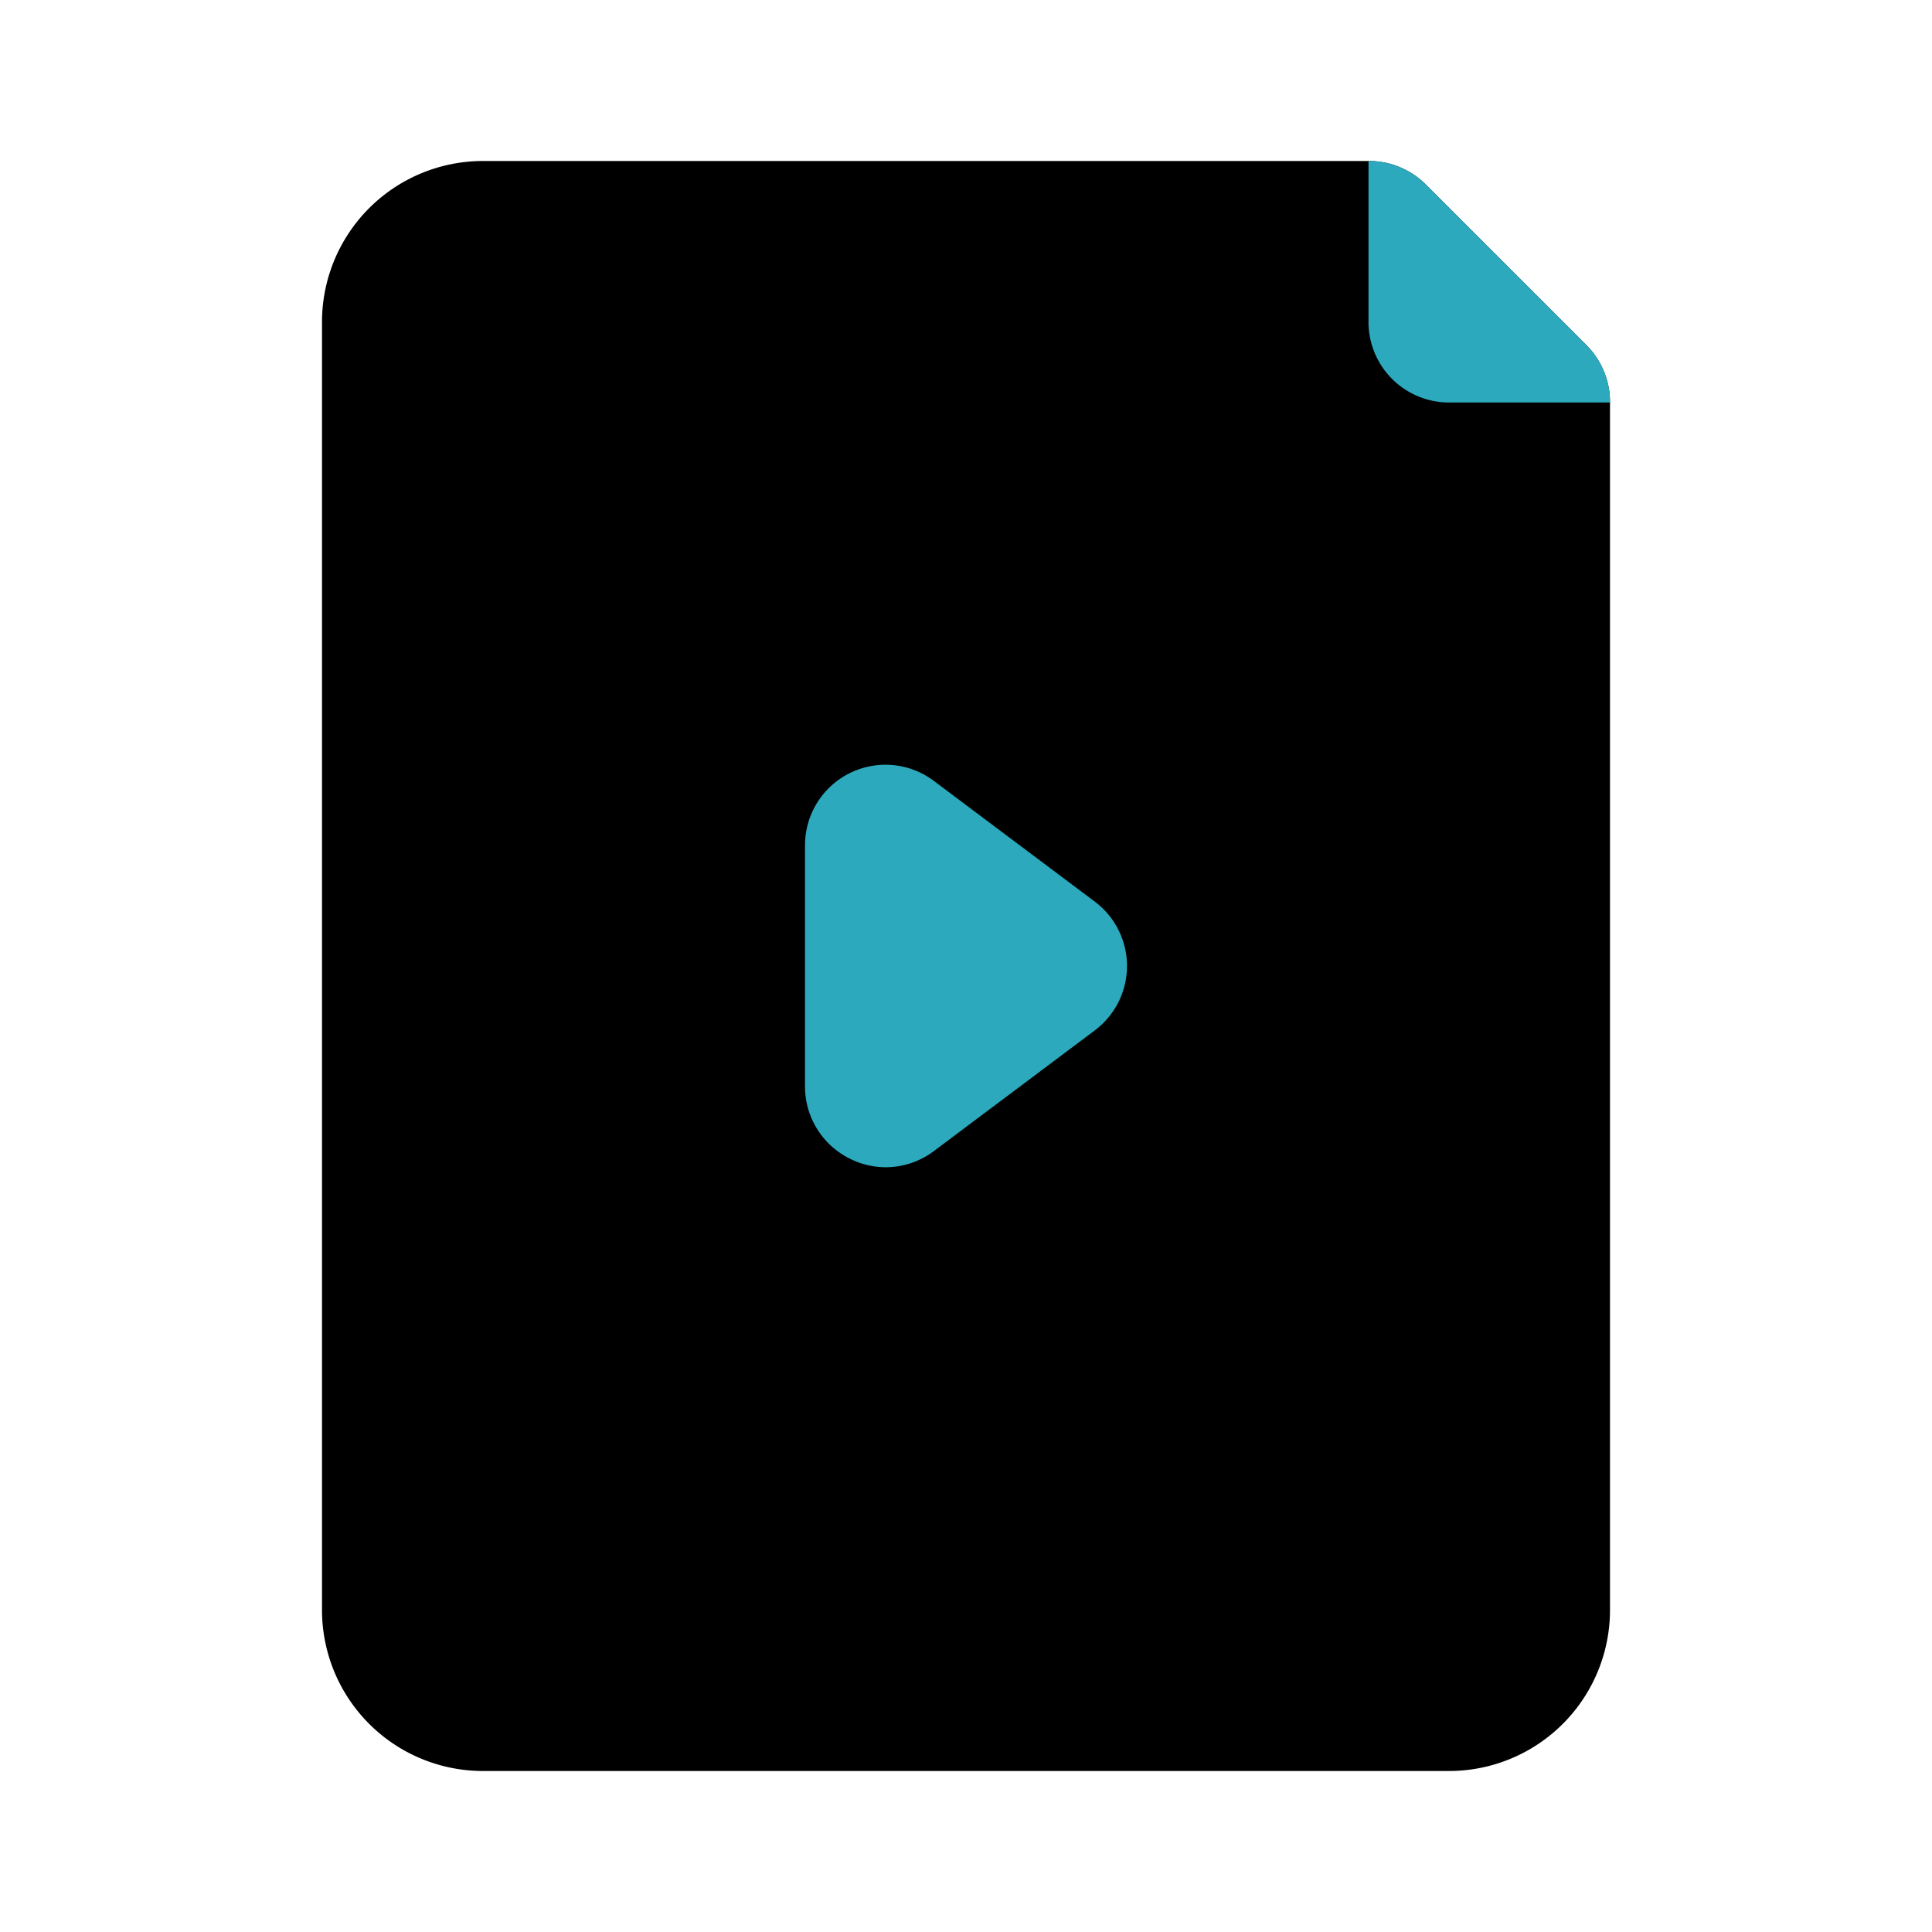
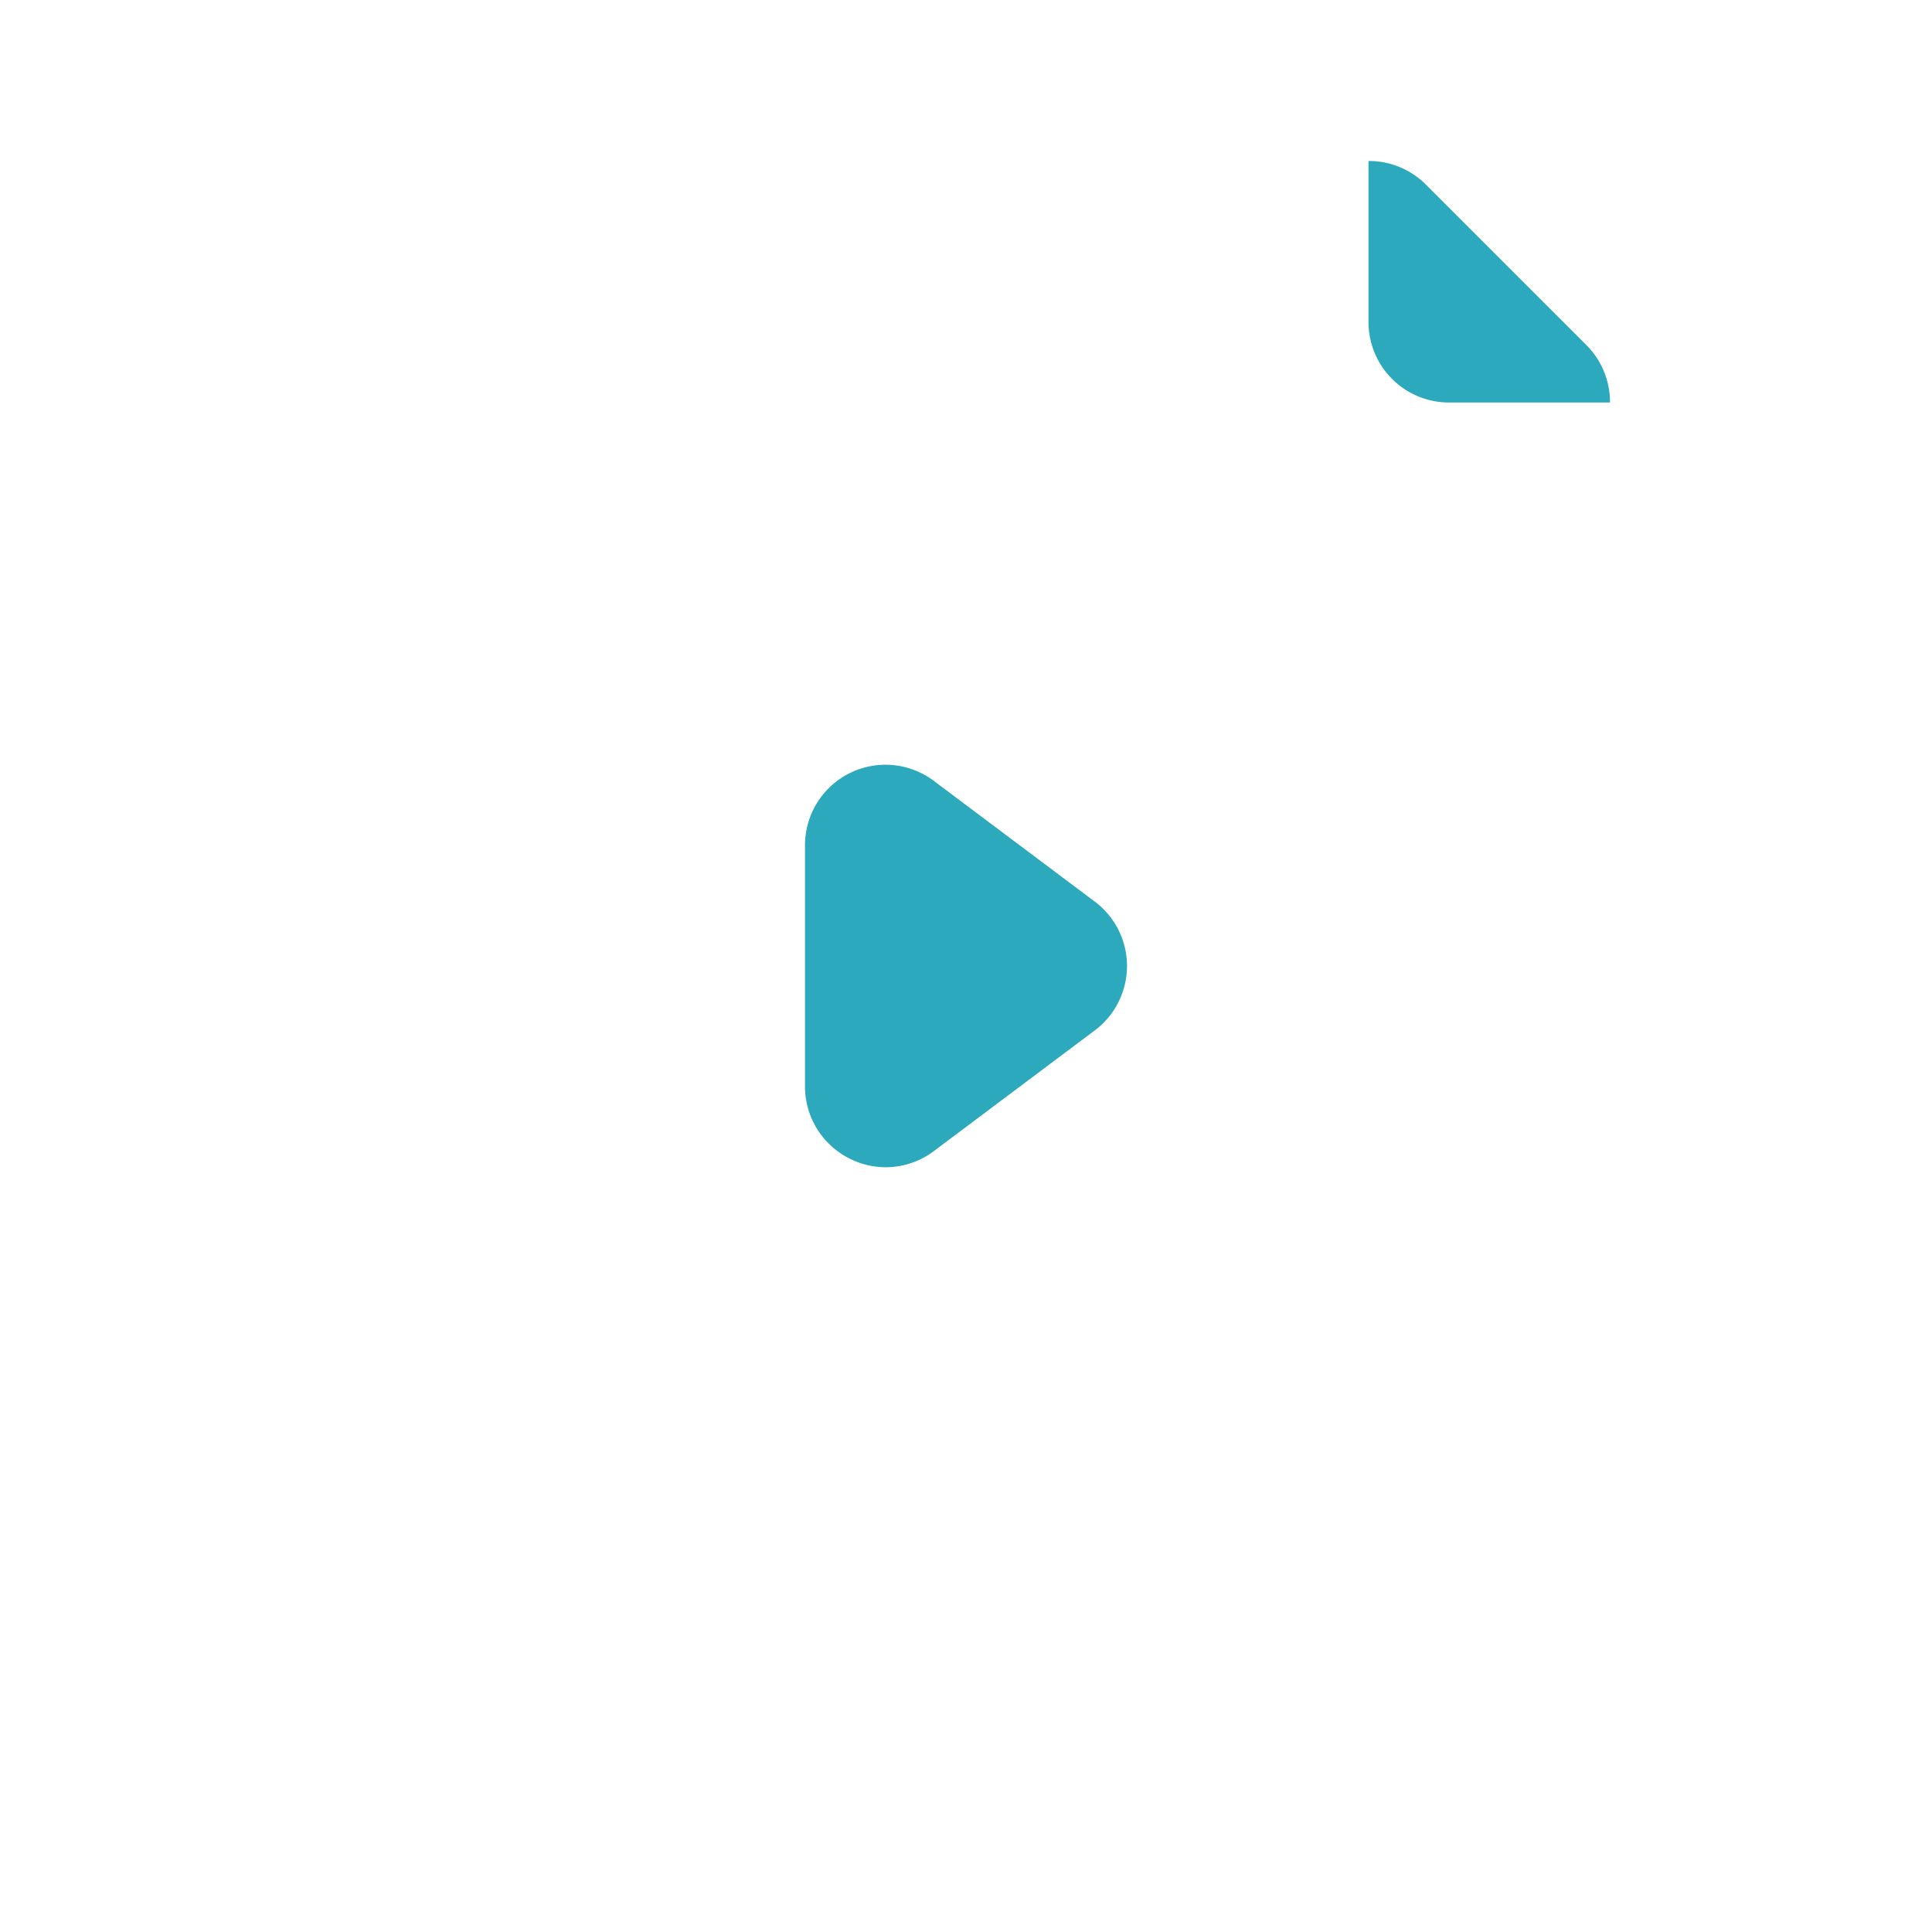
<svg xmlns="http://www.w3.org/2000/svg" fill="#000000" width="800px" height="800px" viewBox="0 0 24 24" id="file-video" data-name="Flat Color" class="icon flat-color">
-   <path id="primary" d="M19.71,4.29l-2-2A1,1,0,0,0,17,2H6A2,2,0,0,0,4,4V20a2,2,0,0,0,2,2H18a2,2,0,0,0,2-2V5A1,1,0,0,0,19.71,4.29Z" style="fill: rgb(0, 0, 0);" />
  <path id="secondary" d="M11,14.5a1,1,0,0,1-.45-.11A1,1,0,0,1,10,13.5v-3a1,1,0,0,1,1.6-.8l2,1.5a1,1,0,0,1,0,1.6l-2,1.5A1,1,0,0,1,11,14.5ZM19.71,4.29l-2-2A1,1,0,0,0,17,2V4a1,1,0,0,0,1,1h2A1,1,0,0,0,19.71,4.29Z" style="fill: rgb(44, 169, 188);" />
</svg>